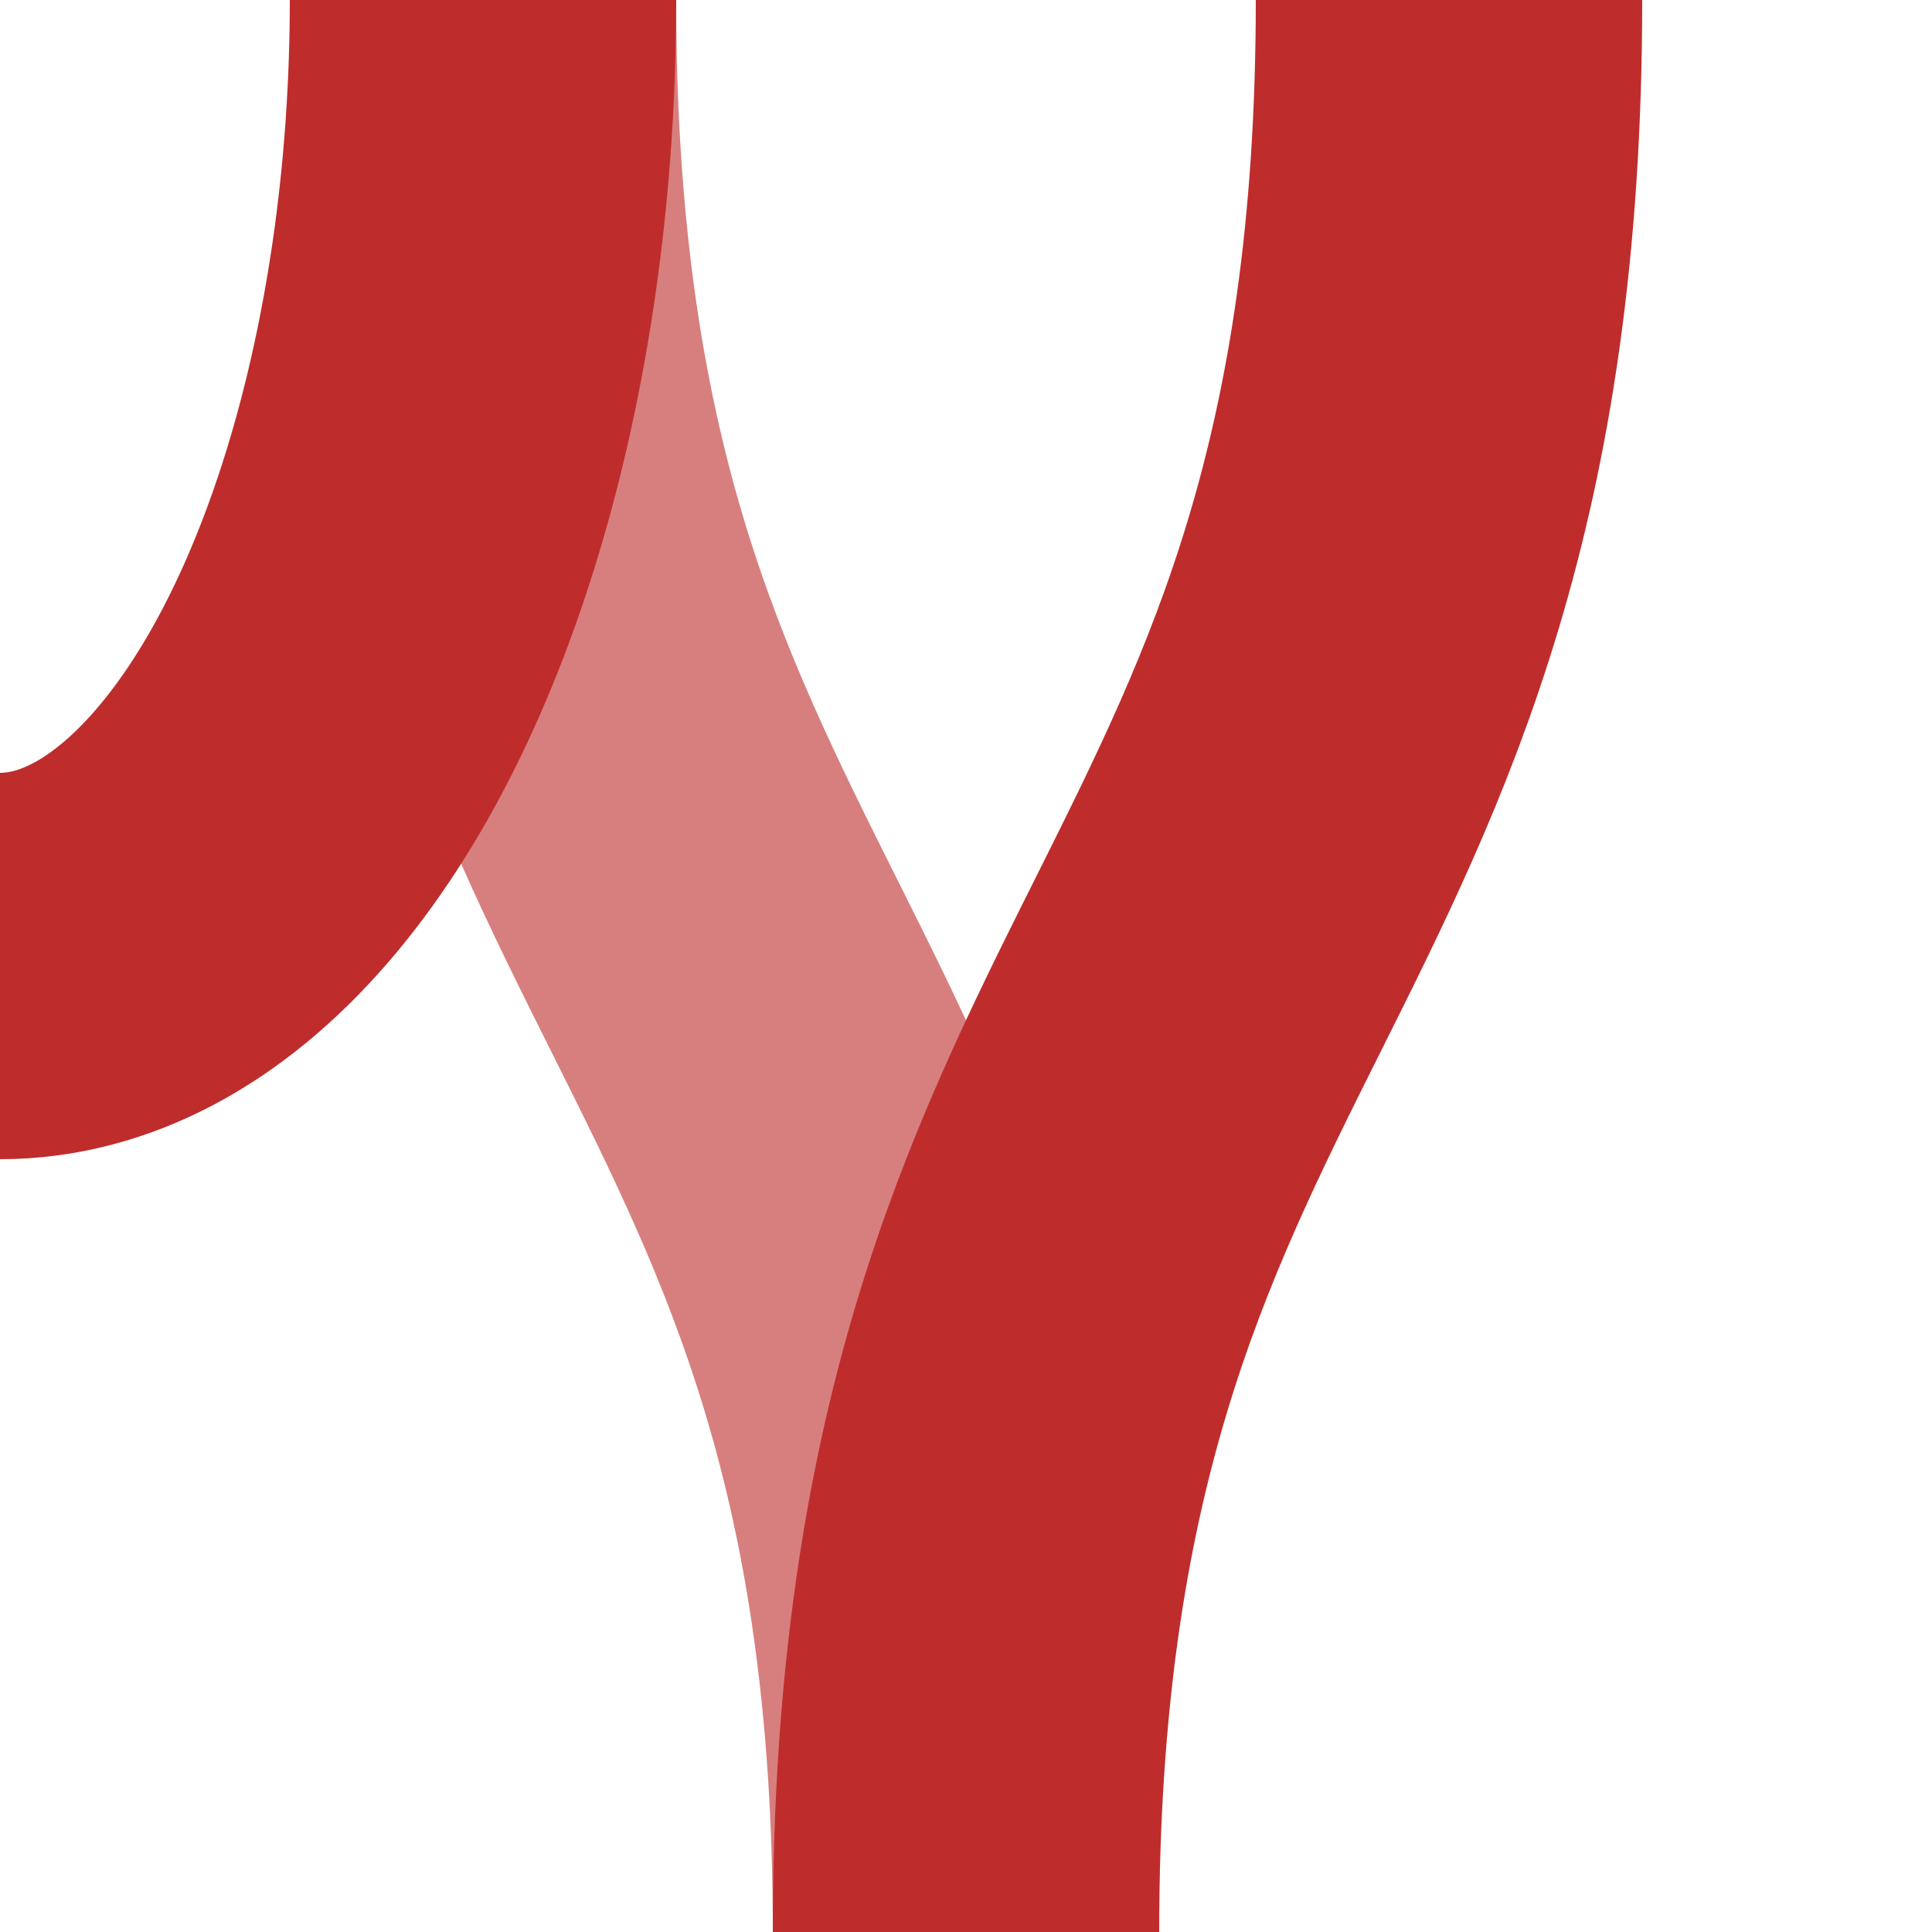
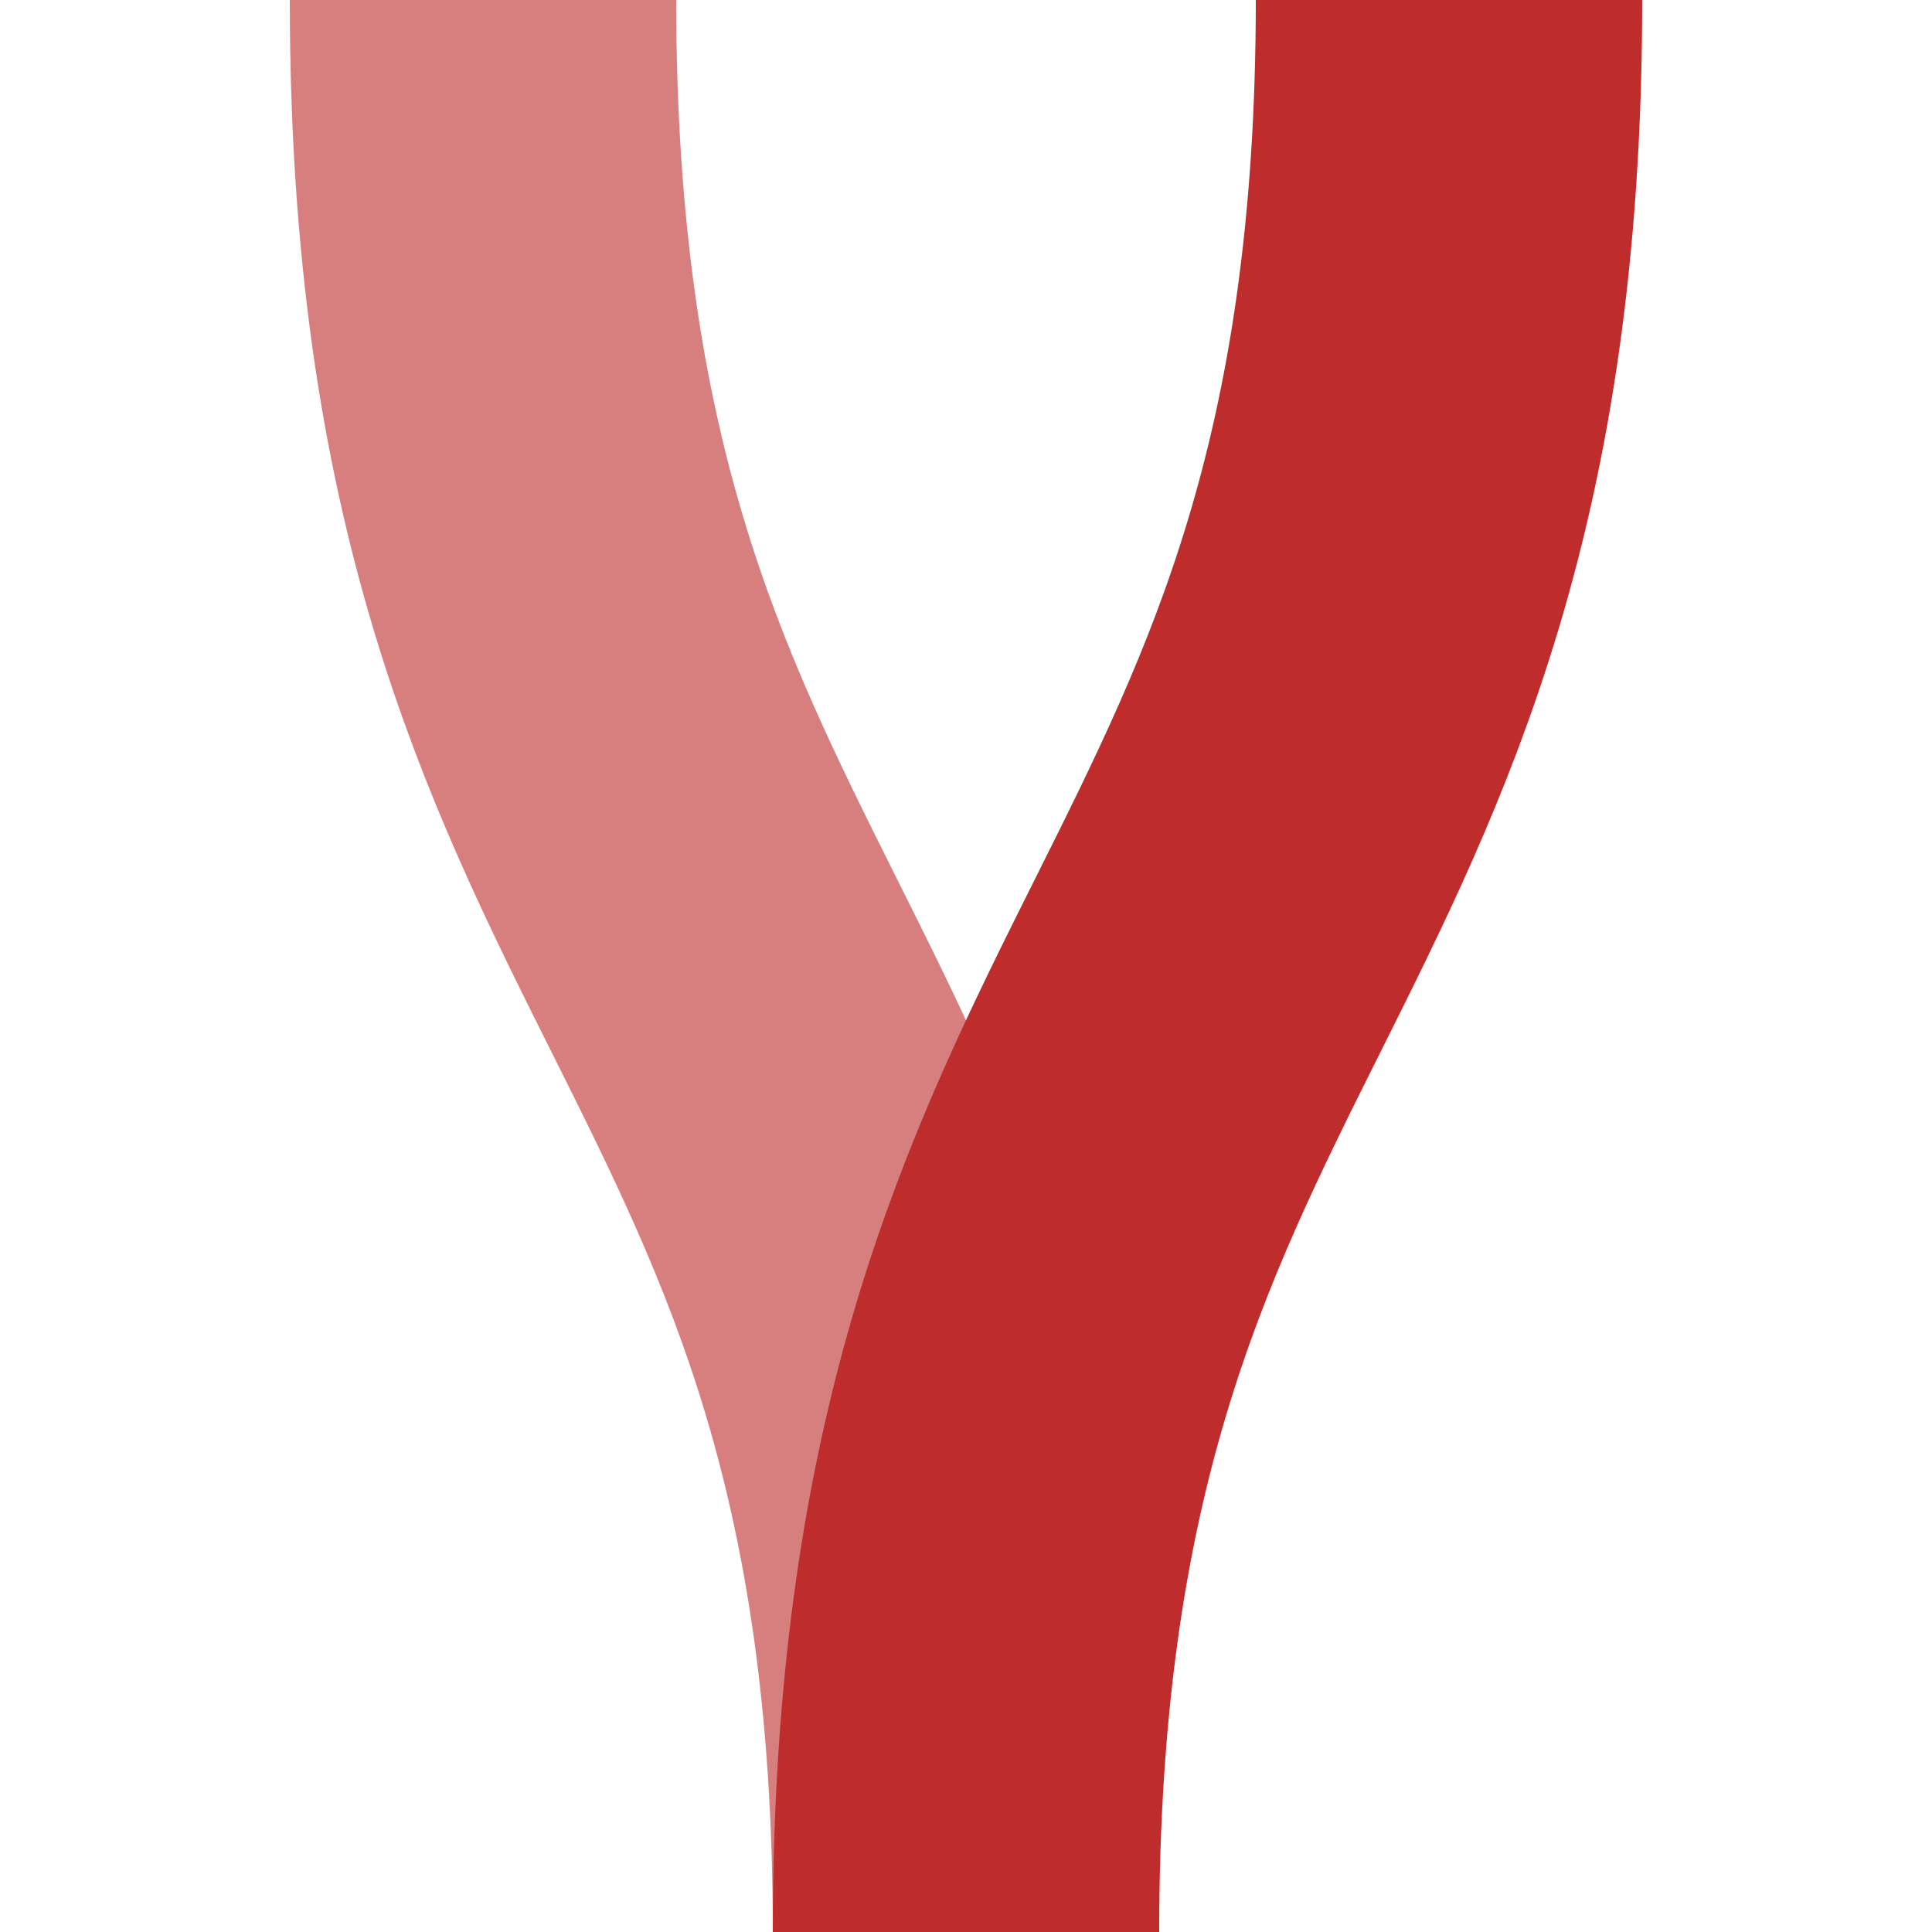
<svg xmlns="http://www.w3.org/2000/svg" width="500" height="500">
  <title>Unused and regular parallel tracks converging to single track with adjoining track to the right</title>
  <g stroke-width="100" fill="none" stroke="#BE2D2C">
    <path d="M 125,0 C 125,250 250,250 250,500" stroke="#D77F7E" />
    <path d="M 250,500 C 250,250 375,250 375,0" />
-     <ellipse cx="0" cy="0" rx="125" ry="250" />
  </g>
</svg>